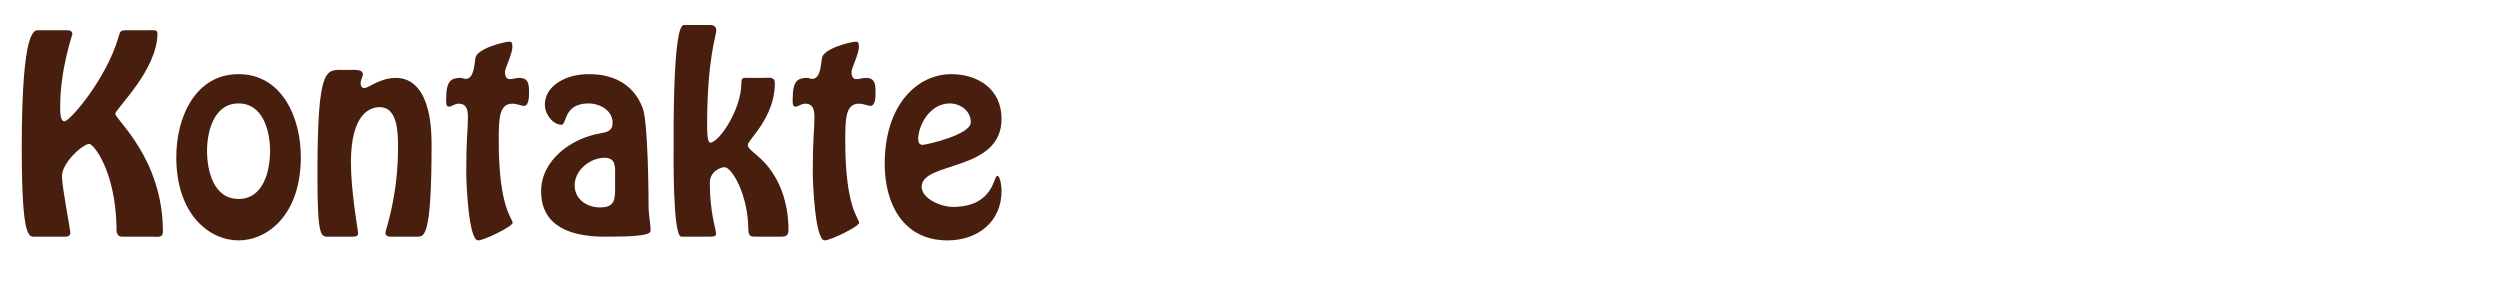
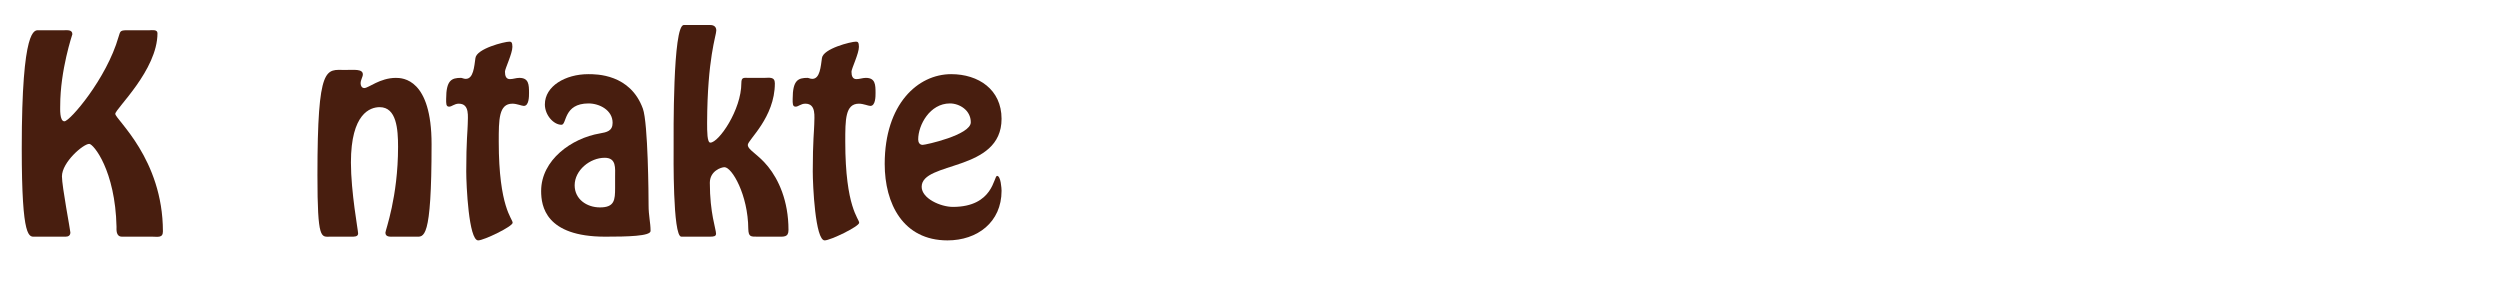
<svg xmlns="http://www.w3.org/2000/svg" version="1.1" id="Layer_1" x="0px" y="0px" width="292.279px" height="33.333px" viewBox="0 0 292.279 33.333" enable-background="new 0 0 292.279 33.333" xml:space="preserve">
  <g>
    <g>
      <path fill="#481E0F" d="M17.482,3.536c0.29,0,0.928-0.116,0.928,0.348c0,4.322-4.932,8.847-4.932,9.427    c0,0.638,5.569,5.25,5.569,13.749c0,0.783-0.609,0.609-1.247,0.609h-3.539c-0.725,0-0.638-0.841-0.638-1.16    c-0.145-6.584-2.697-9.688-3.19-9.688c-0.696,0-3.191,2.146-3.191,3.8c0,1.161,0.986,6.324,0.986,6.556    c0,0.348-0.232,0.493-0.551,0.493H4.139c-0.725,0-1.596,0.551-1.596-10.327c0-14.329,1.508-13.807,2.001-13.807h2.93    C7.852,3.536,8.46,3.449,8.46,4c0,0.029-1.421,4.177-1.421,8.354c0,0.319-0.087,1.828,0.493,1.828    c0.638,0,4.931-4.989,6.324-9.862c0.203-0.638,0.174-0.754,0.841-0.783H17.482z" />
-       <path fill="#481E0F" d="M20.61,18.358c0-4.67,2.233-9.688,7.28-9.688c5.047,0,7.281,5.018,7.281,9.688    c0,6.816-3.945,9.746-7.281,9.746C24.555,28.104,20.61,25.175,20.61,18.358z M31.574,17.633c0-2.292-0.812-5.54-3.684-5.54    c-2.872,0-3.684,3.249-3.684,5.54c0,2.321,0.754,5.627,3.684,5.627C30.82,23.26,31.574,19.954,31.574,17.633z" />
      <path fill="#481E0F" d="M46.074,27.669c-0.377,0-1.015,0.087-1.015-0.464c0-0.29,1.479-4.148,1.479-10.036    c0-2.06-0.174-4.641-2.146-4.641c-1.103,0-3.365,0.725-3.365,6.469c0,3.48,0.841,7.948,0.841,8.296    c0,0.406-0.493,0.377-0.783,0.377h-2.465c-1.073,0-1.508,0.493-1.508-7.165c0-13.14,1.015-12.328,3.249-12.328    c1.015,0,2.06-0.145,2.06,0.522c0,0.29-0.261,0.638-0.261,1.044c0,0.29,0.145,0.551,0.435,0.551c0.493,0,1.828-1.189,3.684-1.189    c0.812,0,4.177,0.116,4.177,7.745c0,11.4-0.899,10.82-1.886,10.82H46.074z" />
      <path fill="#481E0F" d="M59.906,5.479c0,0.783-0.87,2.553-0.87,2.901c0,0.522,0.145,0.87,0.58,0.87    c0.377,0,0.725-0.145,1.102-0.145c1.103,0,1.131,0.783,1.131,1.77c0,0.406,0,1.508-0.609,1.508c-0.232,0-0.812-0.261-1.334-0.261    c-1.596,0-1.596,1.856-1.596,4.438c0,7.716,1.625,8.992,1.625,9.485c0,0.435-3.365,2.06-4.032,2.06    c-1.103,0-1.393-6.469-1.393-8.064c0-3.568,0.174-4.96,0.174-5.511c0-0.87,0.261-2.408-1.044-2.408    c-0.522,0-0.812,0.348-1.131,0.348c-0.377,0-0.348-0.377-0.348-0.899c0-2.205,0.638-2.466,1.741-2.466    c0.116,0,0.319,0.116,0.551,0.116c0.899,0,0.986-1.421,1.131-2.437c0.145-1.102,3.394-1.914,3.974-1.914    C59.761,4.87,59.906,4.928,59.906,5.479z" />
      <path fill="#481E0F" d="M70.113,15.603c0.841-0.145,1.508-0.29,1.508-1.247c0-1.479-1.537-2.263-2.813-2.263    c-2.958,0-2.523,2.495-3.162,2.495c-0.928,0-1.944-1.131-1.944-2.379c0-2.146,2.408-3.539,5.077-3.539    c0.928,0,4.902-0.029,6.381,4.032c0.609,1.683,0.667,10.269,0.667,11.284c0,1.276,0.232,2.031,0.232,3.017    c0,0.609-2.727,0.667-5.309,0.667c-6.991,0-7.484-3.597-7.484-5.337C63.268,18.677,66.865,16.154,70.113,15.603z M71.912,20.679    c0-1.015,0.174-2.233-1.218-2.233c-1.711,0-3.51,1.45-3.51,3.22c0,1.625,1.421,2.582,2.959,2.582c1.711,0,1.769-0.87,1.769-2.292    V20.679z" />
      <path fill="#481E0F" d="M79.653,27.669c-1.016,0-0.899-9.717-0.899-10.384c0-1.364-0.116-14.359,1.189-14.359h3.104    c0.377,0,0.696,0.174,0.696,0.638c0,0.581-1.044,3.249-1.073,10.791c0,1.015,0,2.32,0.377,2.32c0.986,0,3.626-3.829,3.626-6.961    c0-0.726,0.29-0.609,0.899-0.609h1.769c0.581,0,1.248-0.174,1.248,0.638c0,4.003-3.162,6.614-3.162,7.194    c0,0.609,1.189,1.073,2.378,2.552c1.189,1.479,2.378,3.945,2.378,7.397c0,0.87-0.551,0.783-1.276,0.783h-2.35    c-0.783,0-1.044,0.029-1.073-0.899c-0.029-4.003-1.914-7.223-2.785-7.223c-0.377,0-1.711,0.435-1.711,1.828    c0,3.539,0.726,5.424,0.726,5.946c0,0.319-0.291,0.348-0.726,0.348H79.653z" />
      <path fill="#481E0F" d="M100.418,5.479c0,0.783-0.87,2.553-0.87,2.901c0,0.522,0.145,0.87,0.58,0.87    c0.377,0,0.725-0.145,1.102-0.145c1.103,0,1.131,0.783,1.131,1.77c0,0.406,0,1.508-0.609,1.508c-0.232,0-0.812-0.261-1.334-0.261    c-1.596,0-1.596,1.856-1.596,4.438c0,7.716,1.625,8.992,1.625,9.485c0,0.435-3.365,2.06-4.032,2.06    c-1.103,0-1.393-6.469-1.393-8.064c0-3.568,0.174-4.96,0.174-5.511c0-0.87,0.261-2.408-1.044-2.408    c-0.522,0-0.812,0.348-1.131,0.348c-0.377,0-0.348-0.377-0.348-0.899c0-2.205,0.638-2.466,1.741-2.466    c0.116,0,0.319,0.116,0.551,0.116c0.899,0,0.986-1.421,1.131-2.437c0.145-1.102,3.394-1.914,3.974-1.914    C100.273,4.87,100.418,4.928,100.418,5.479z" />
      <path fill="#481E0F" d="M103.432,19.17c0-7.02,3.887-10.5,7.773-10.5c3.191,0,5.889,1.798,5.889,5.221    c0,6.236-9.34,4.931-9.34,7.948c0,1.363,2.205,2.35,3.655,2.35c4.757,0,4.757-3.626,5.164-3.626c0.435,0,0.522,1.509,0.522,1.741    c0,3.684-2.843,5.801-6.324,5.801C105.579,28.104,103.432,23.812,103.432,19.17z M107.348,16.299c0,0.319,0.145,0.638,0.522,0.638    c0.348,0,5.627-1.161,5.627-2.64c0-1.421-1.334-2.205-2.437-2.205C108.711,12.093,107.348,14.616,107.348,16.299z" />
    </g>
  </g>
</svg>